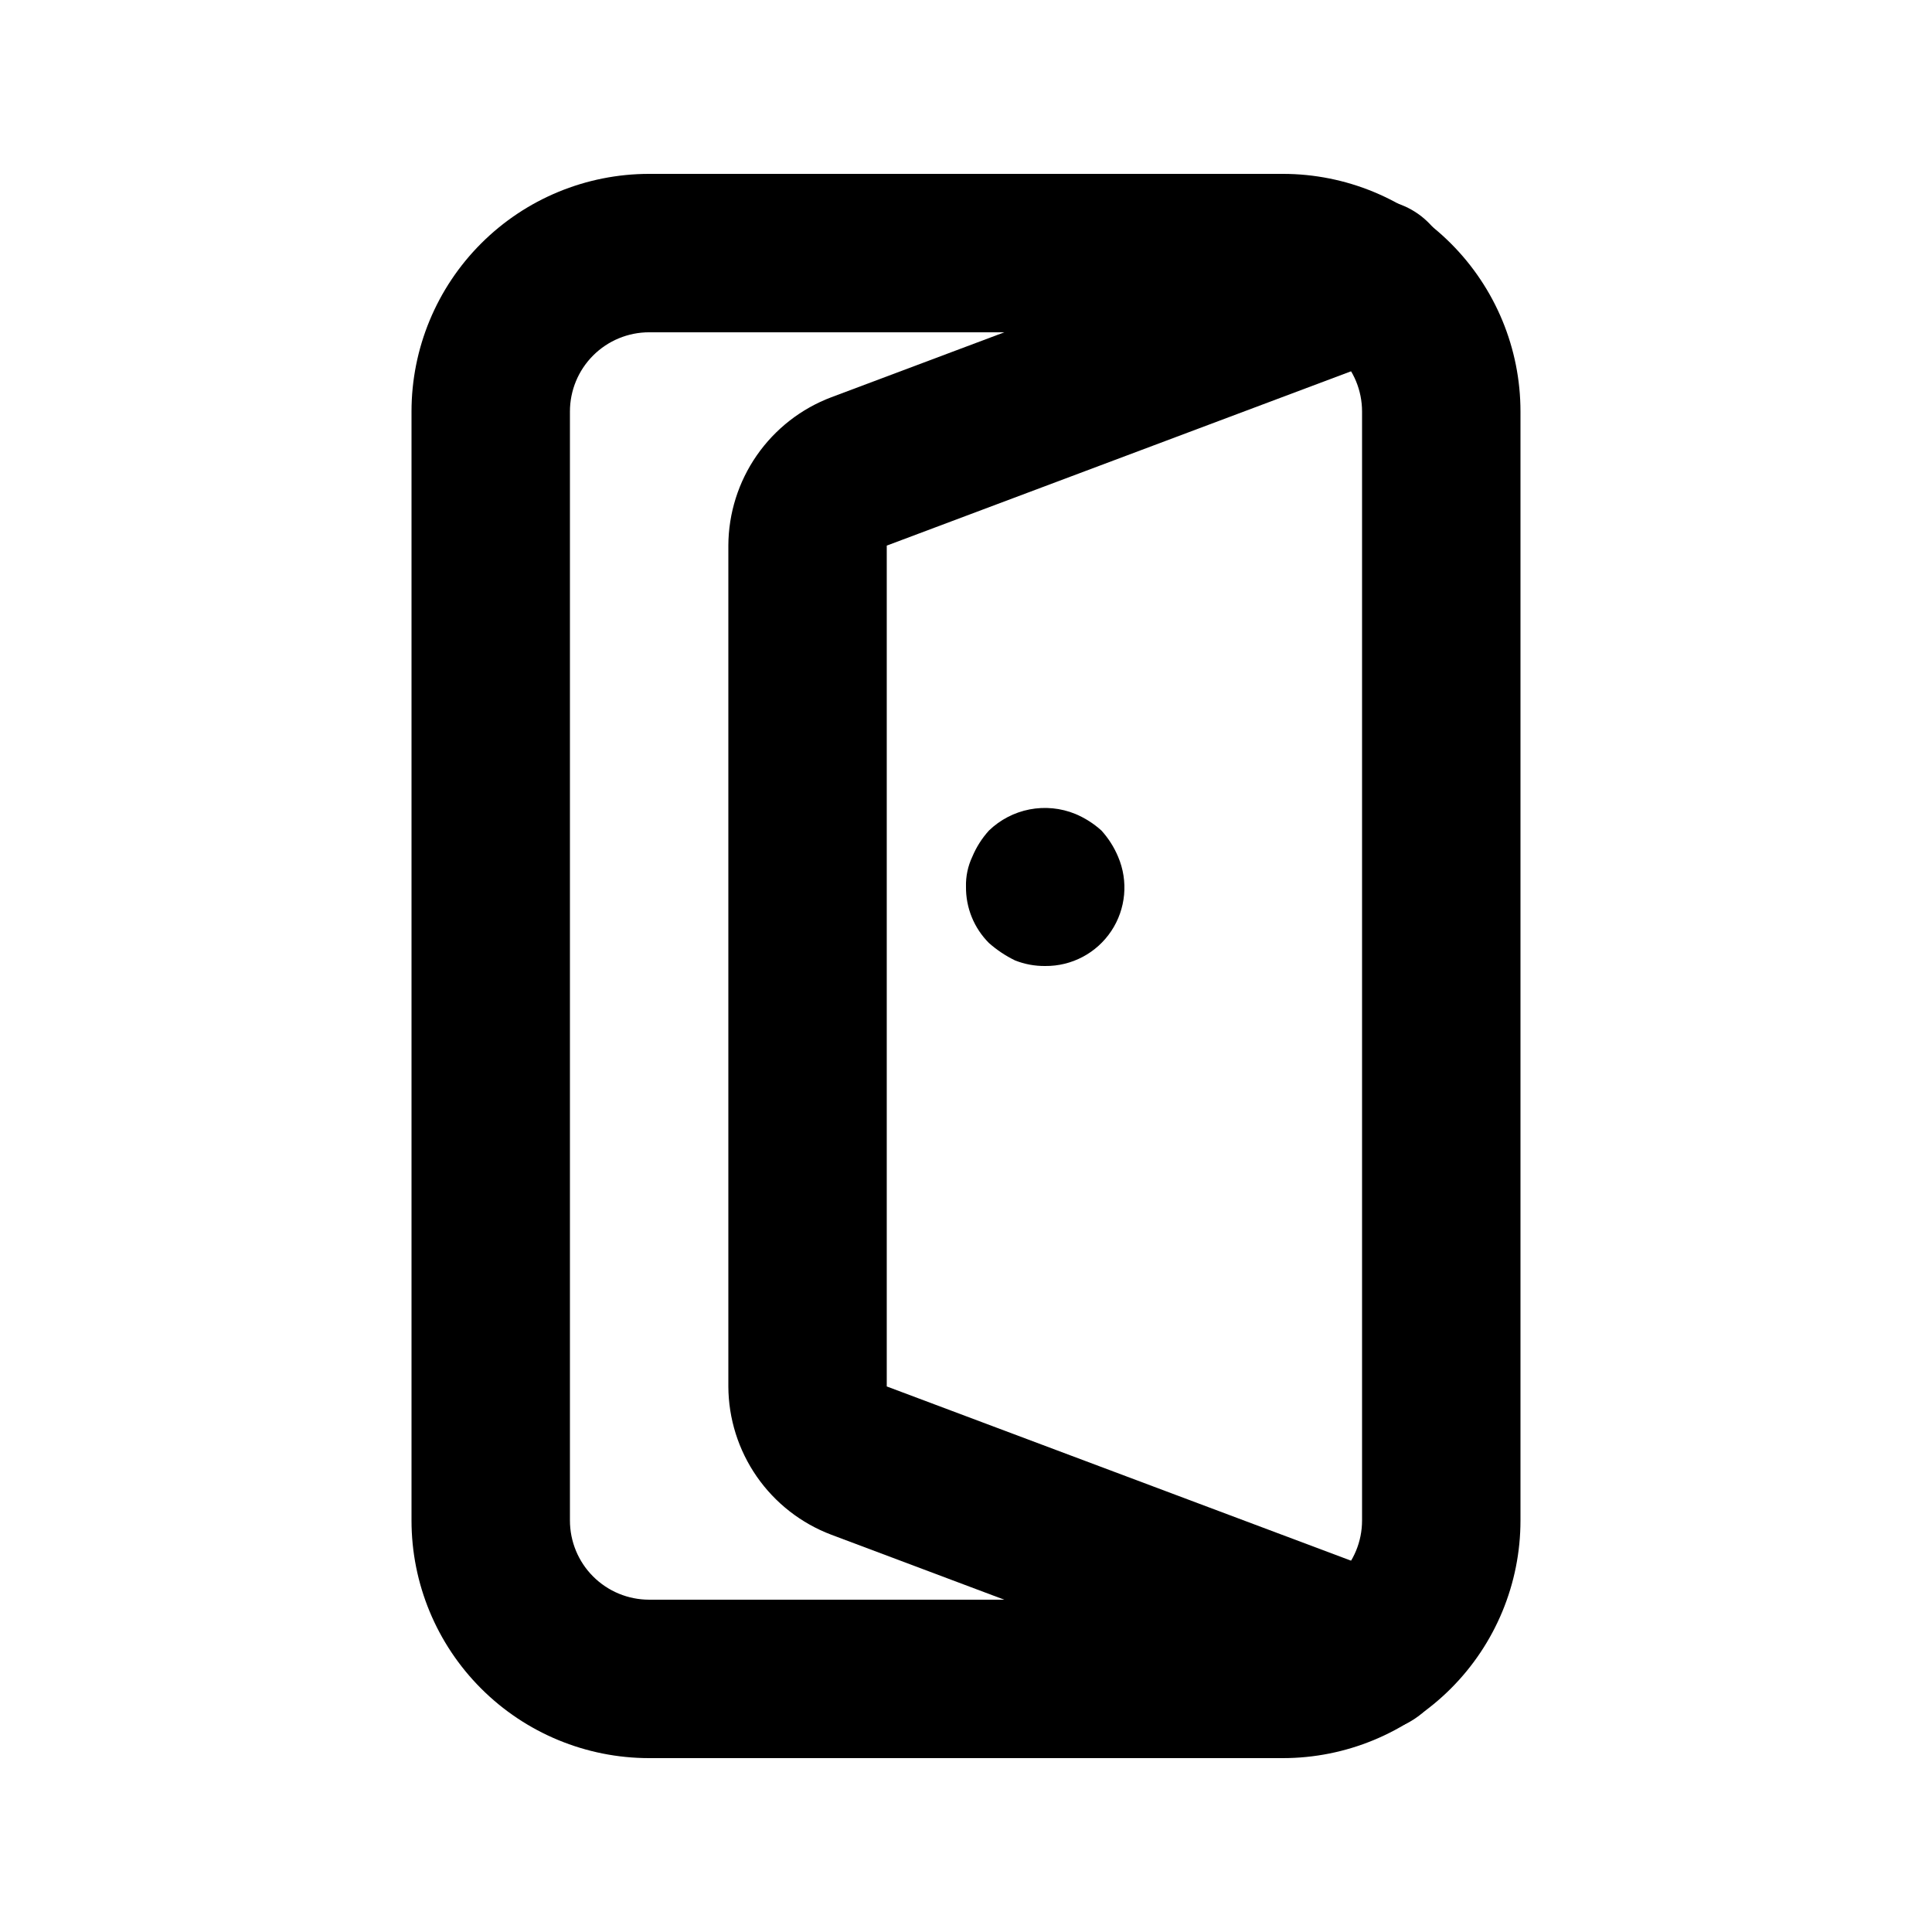
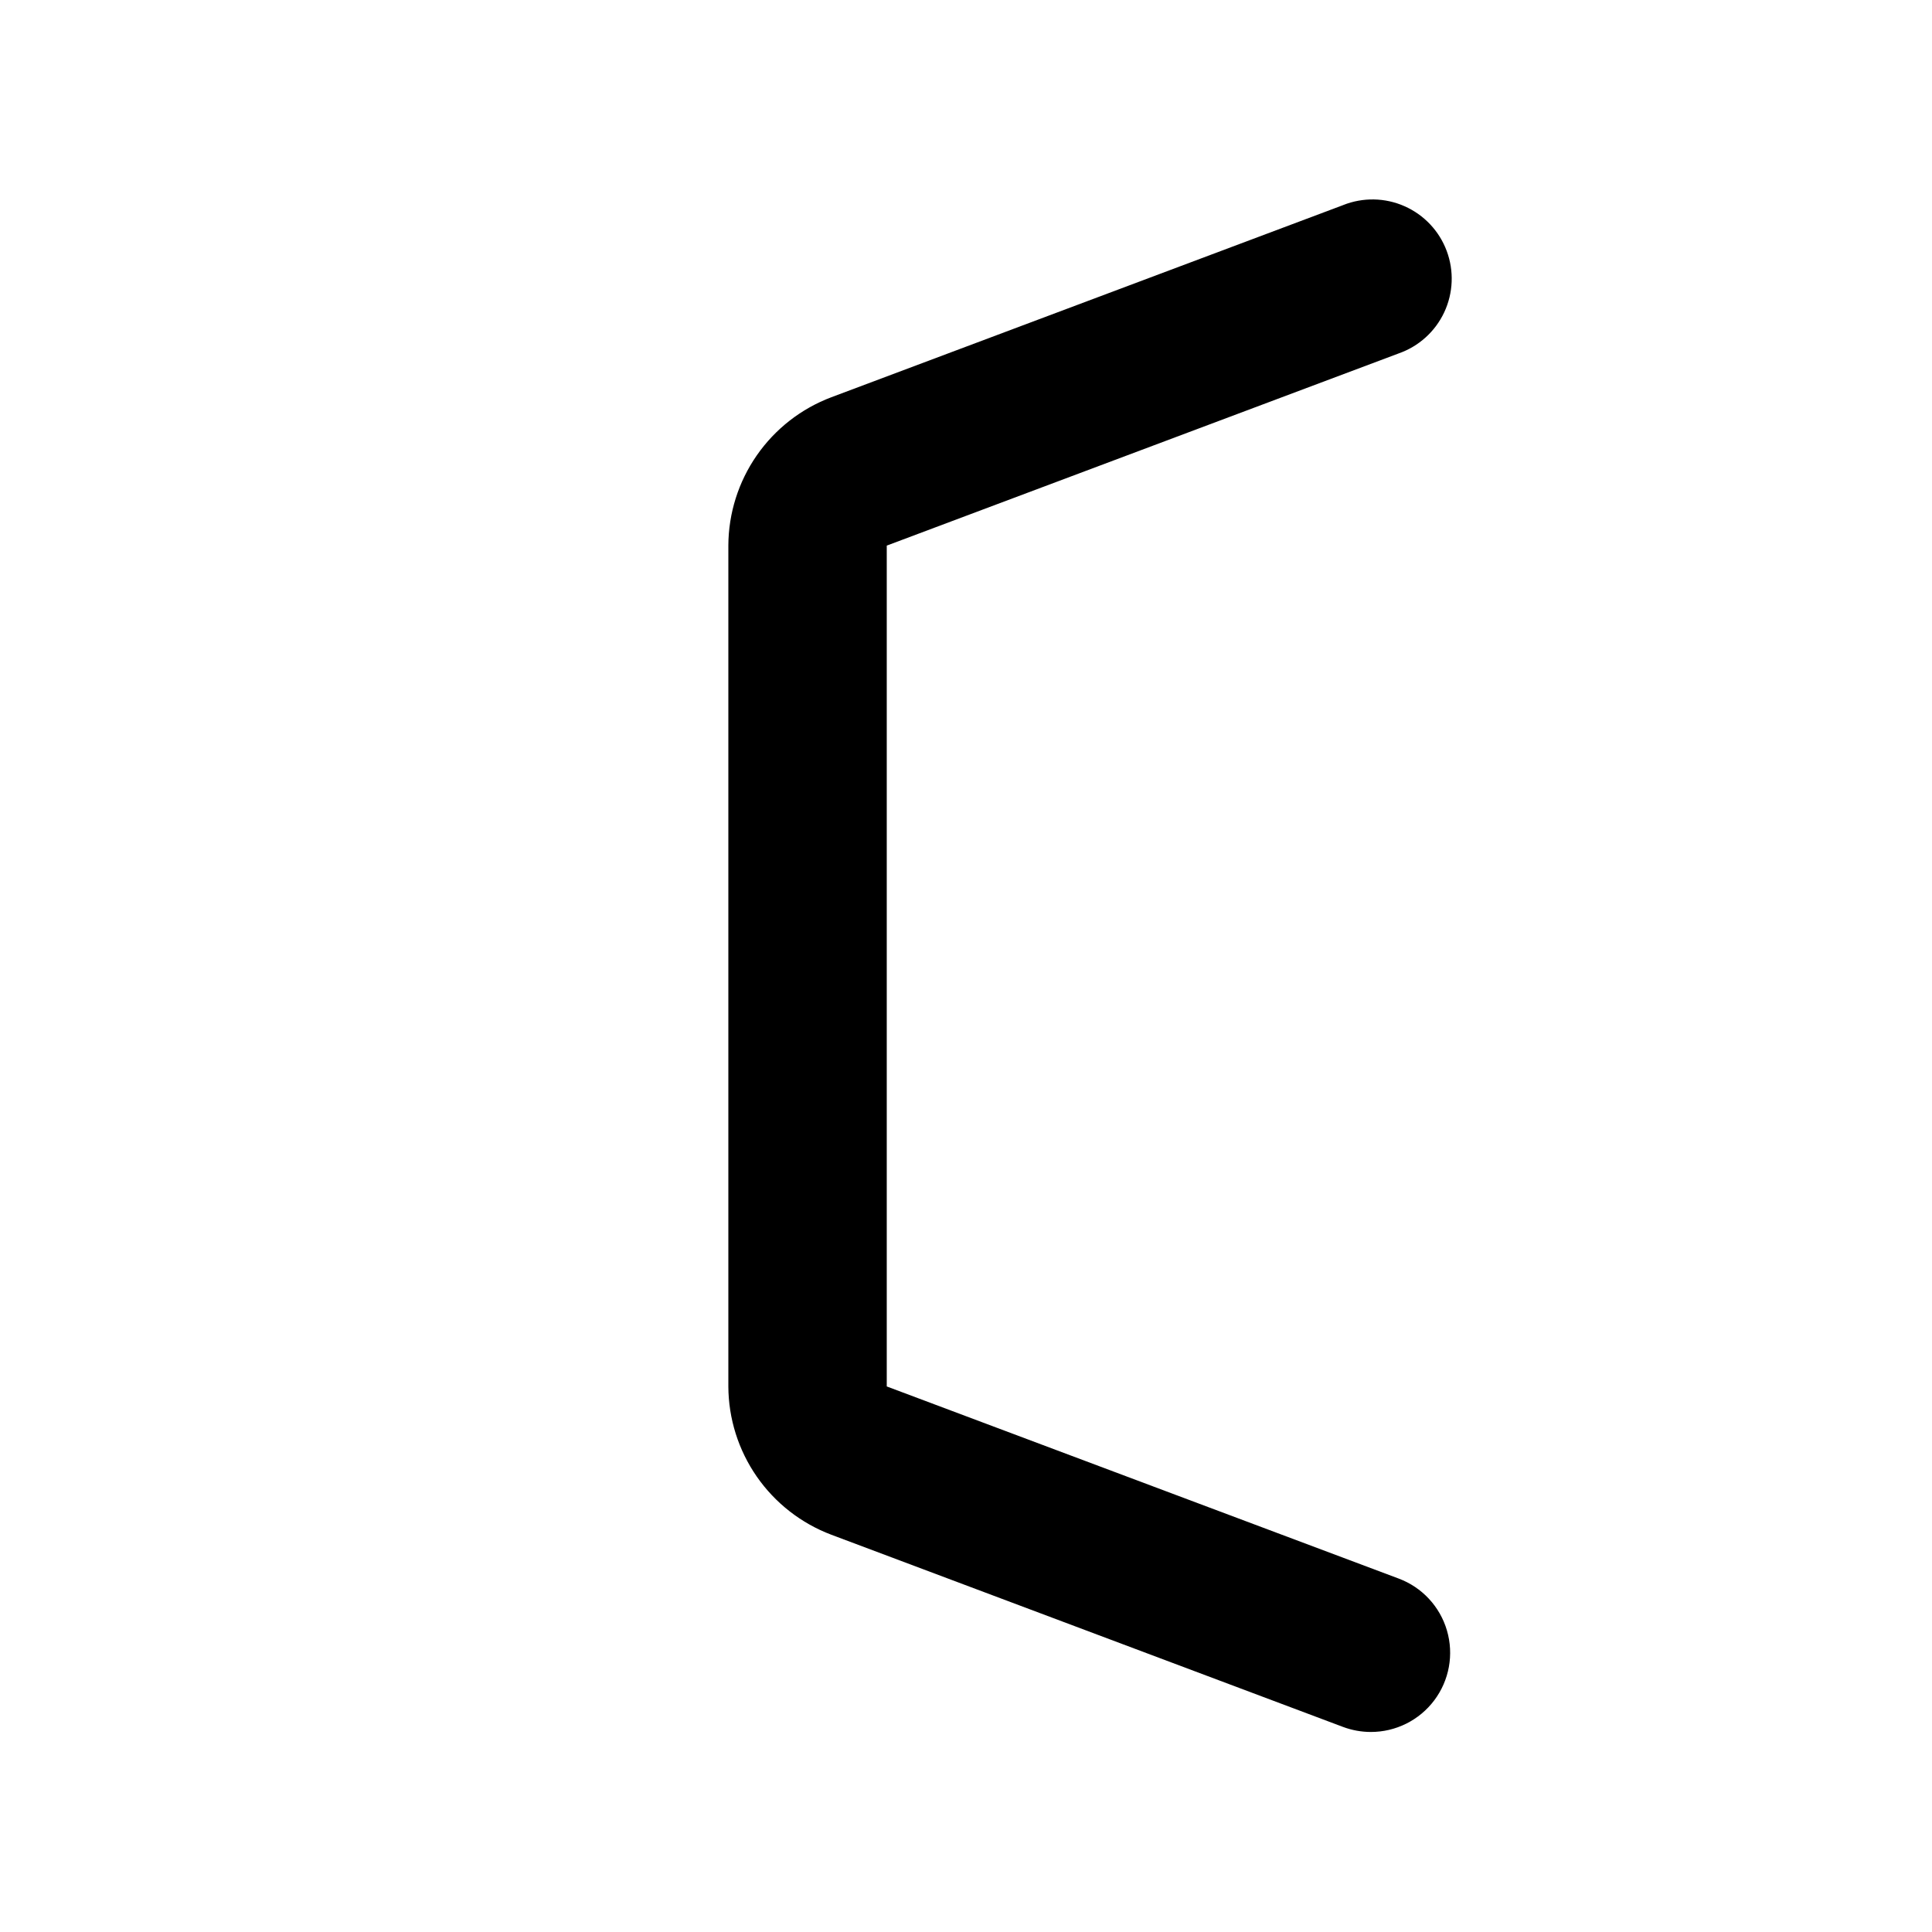
<svg xmlns="http://www.w3.org/2000/svg" fill="#000000" width="800px" height="800px" version="1.1" viewBox="144 144 512 512">
  <g>
-     <path d="m483.96 609.92h-167.93c-16.703 0-32.723-6.633-44.531-18.445-11.812-11.809-18.445-27.828-18.445-44.531v-293.89c0-16.703 6.633-32.723 18.445-44.531 11.809-11.812 27.828-18.445 44.531-18.445h167.94-0.004c16.703 0 32.723 6.633 44.531 18.445 11.812 11.809 18.445 27.828 18.445 44.531v293.89c0 16.703-6.633 32.723-18.445 44.531-11.809 11.812-27.828 18.445-44.531 18.445zm-167.93-377.86c-5.57 0-10.906 2.211-14.844 6.148s-6.148 9.277-6.148 14.844v293.89c0 5.57 2.211 10.91 6.148 14.844 3.938 3.938 9.273 6.148 14.844 6.148h167.94-0.004c5.57 0 10.91-2.211 14.844-6.148 3.938-3.934 6.148-9.273 6.148-14.844v-293.89c0-5.566-2.211-10.906-6.148-14.844-3.934-3.938-9.273-6.148-14.844-6.148z" />
    <path d="m507.27 602.99c-2.519-0.008-5.012-0.461-7.371-1.344l-135.59-50.926c-7.992-3.019-14.879-8.391-19.754-15.406-4.871-7.019-7.5-15.348-7.535-23.891v-222.85c0.035-8.543 2.664-16.875 7.535-23.891 4.875-7.019 11.762-12.391 19.754-15.406l135.65-50.926-0.004-0.004c5.246-2.09 11.113-1.98 16.273 0.309 5.164 2.285 9.188 6.555 11.164 11.844 1.977 5.289 1.738 11.152-0.656 16.262-2.398 5.113-6.754 9.043-12.086 10.906l-135.65 50.926v222.83l135.65 50.906h-0.004c6.203 2.312 10.953 7.414 12.812 13.77 1.863 6.356 0.617 13.215-3.363 18.508-3.977 5.293-10.215 8.398-16.836 8.383z" />
-     <path d="m420.99 400c-2.731 0.031-5.441-0.469-7.981-1.473-2.508-1.215-4.836-2.769-6.926-4.617-3.949-3.949-6.144-9.32-6.086-14.902-0.074-2.754 0.5-5.488 1.68-7.977 1.062-2.543 2.555-4.887 4.406-6.93 2.977-2.871 6.723-4.816 10.785-5.602 4.062-0.781 8.266-0.367 12.098 1.195 2.539 1.07 4.883 2.559 6.926 4.406 1.852 2.043 3.344 4.387 4.41 6.93 2.766 6.453 2.086 13.871-1.812 19.715-3.894 5.844-10.477 9.324-17.5 9.254z" />
  </g>
</svg>